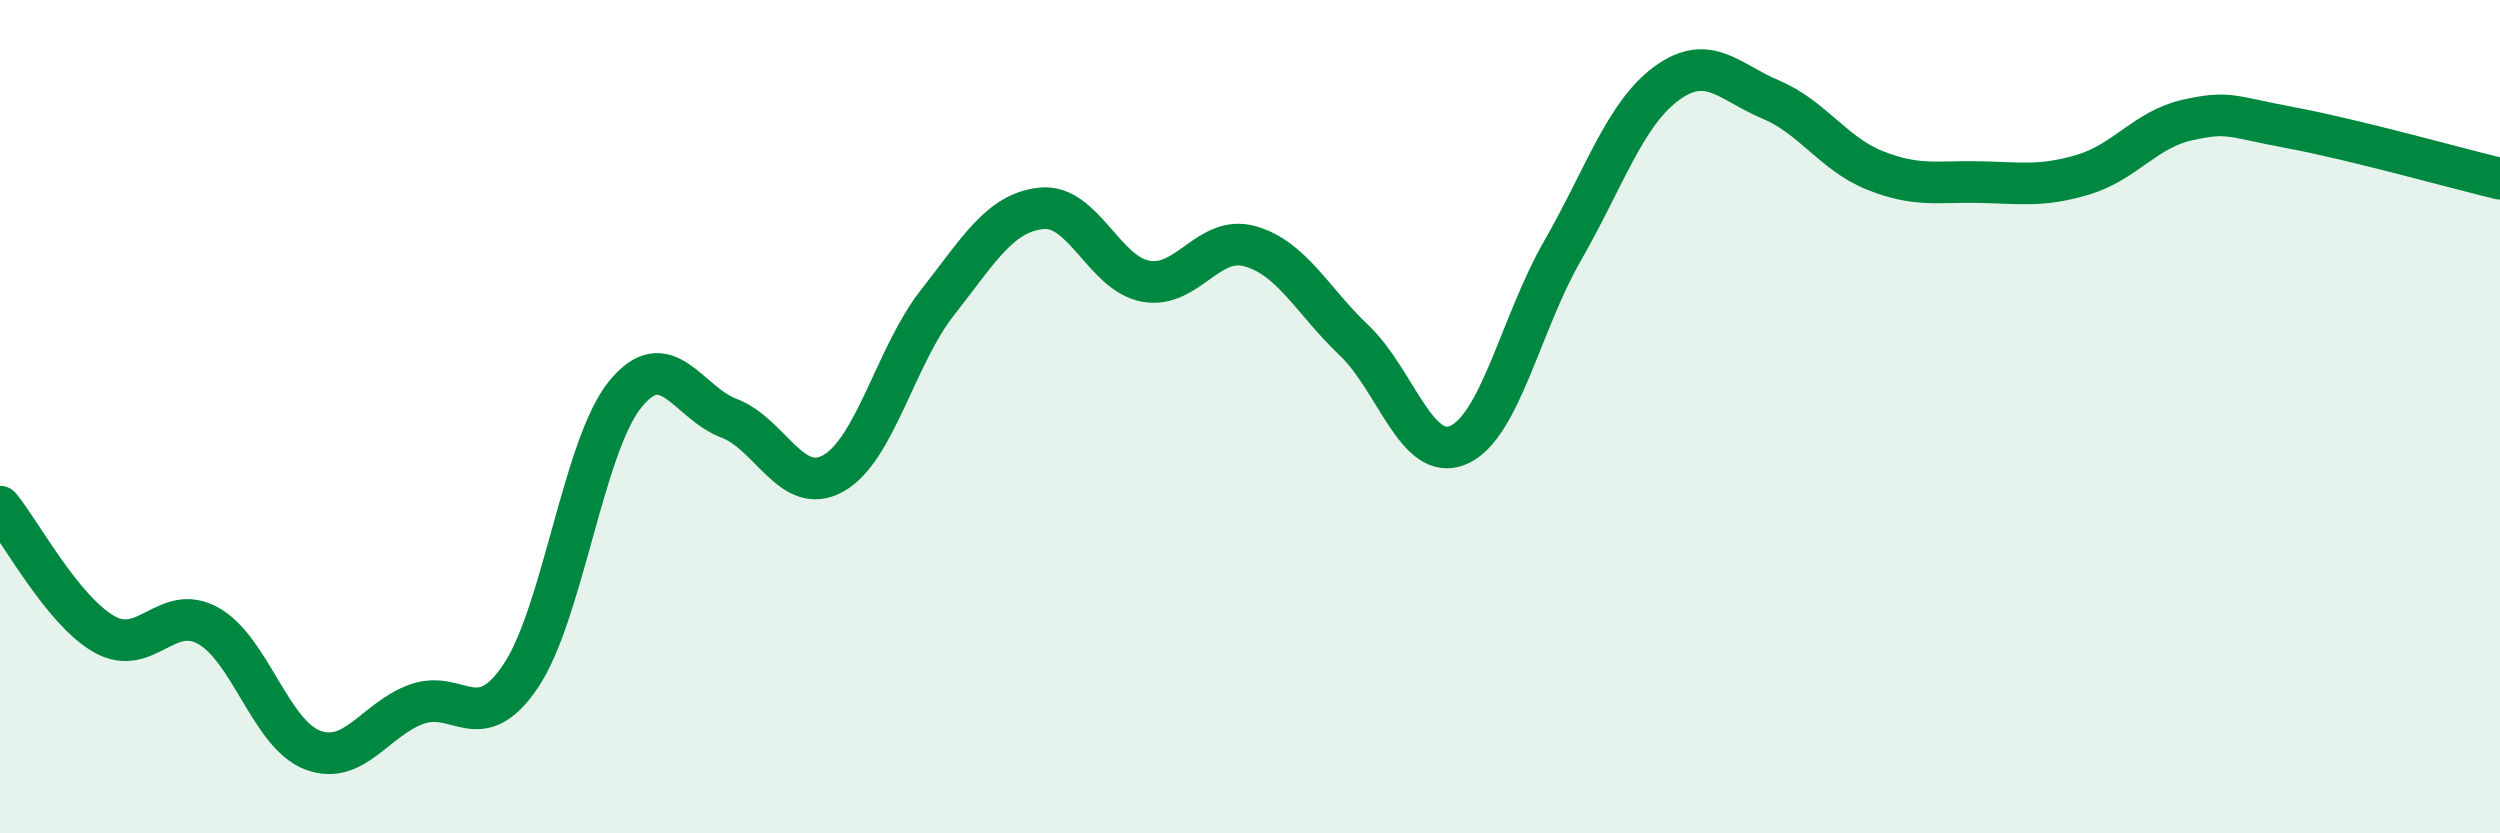
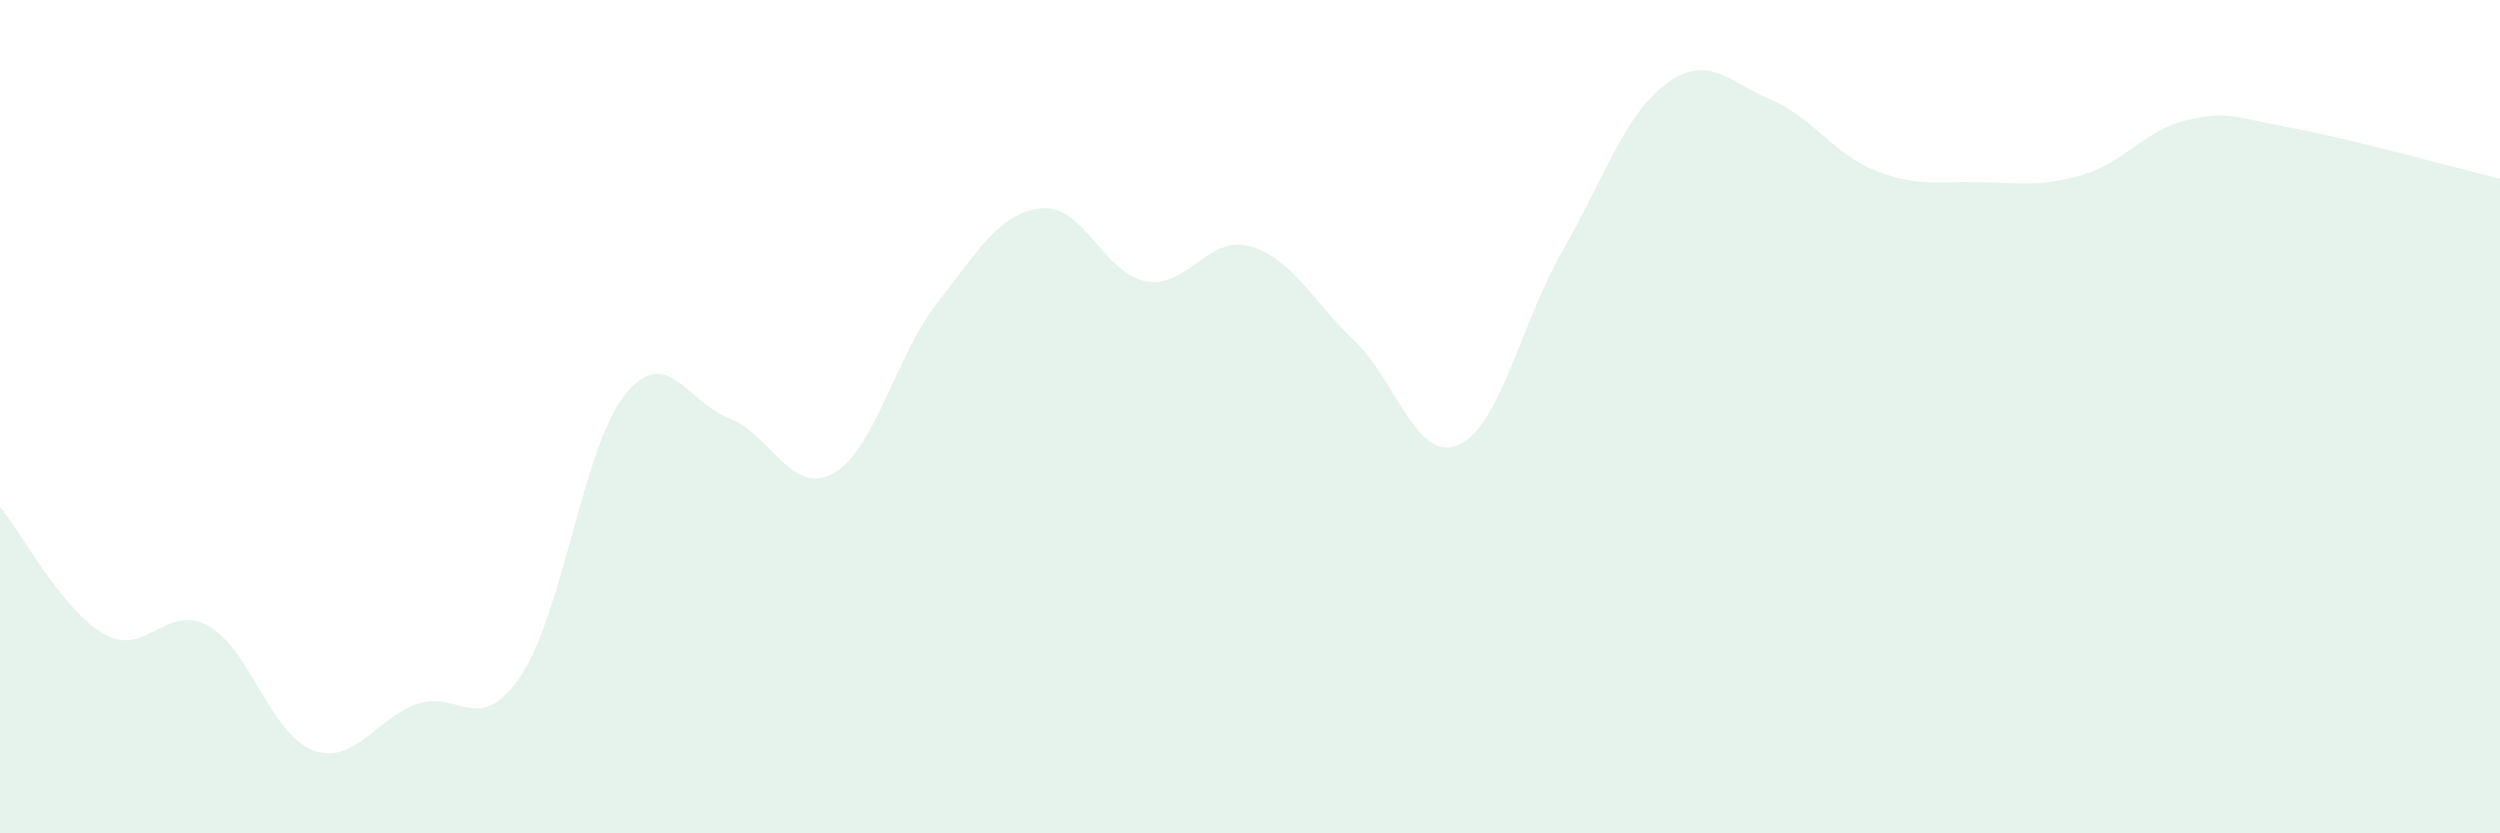
<svg xmlns="http://www.w3.org/2000/svg" width="60" height="20" viewBox="0 0 60 20">
  <path d="M 0,12.16 C 0.5,12.77 1.5,14.65 2.5,15.22 C 3.5,15.79 4,14.46 5,15.02 C 6,15.58 6.5,17.62 7.5,18 C 8.5,18.38 9,17.26 10,16.9 C 11,16.54 11.5,17.71 12.5,16.22 C 13.5,14.73 14,10.71 15,9.47 C 16,8.23 16.5,9.66 17.5,10.04 C 18.5,10.42 19,11.92 20,11.36 C 21,10.8 21.5,8.53 22.5,7.26 C 23.5,5.99 24,5.1 25,5 C 26,4.9 26.5,6.57 27.5,6.75 C 28.5,6.93 29,5.63 30,5.91 C 31,6.19 31.5,7.22 32.5,8.17 C 33.5,9.12 34,11.11 35,10.68 C 36,10.25 36.5,7.76 37.5,6.02 C 38.5,4.28 39,2.73 40,2 C 41,1.27 41.5,1.97 42.5,2.39 C 43.5,2.81 44,3.69 45,4.09 C 46,4.49 46.5,4.35 47.5,4.37 C 48.5,4.39 49,4.49 50,4.19 C 51,3.89 51.5,3.1 52.5,2.88 C 53.5,2.66 53.5,2.79 55,3.07 C 56.5,3.35 59,4.05 60,4.29L60 20L0 20Z" fill="#008740" opacity="0.1" stroke-linecap="round" stroke-linejoin="round" />
-   <path d="M 0,12.16 C 0.5,12.77 1.5,14.65 2.5,15.22 C 3.5,15.79 4,14.46 5,15.02 C 6,15.58 6.5,17.62 7.5,18 C 8.5,18.38 9,17.26 10,16.9 C 11,16.54 11.5,17.71 12.5,16.22 C 13.5,14.73 14,10.71 15,9.47 C 16,8.23 16.5,9.66 17.5,10.04 C 18.5,10.42 19,11.92 20,11.36 C 21,10.8 21.5,8.53 22.5,7.26 C 23.5,5.99 24,5.1 25,5 C 26,4.9 26.5,6.57 27.5,6.75 C 28.5,6.93 29,5.63 30,5.91 C 31,6.19 31.5,7.22 32.5,8.17 C 33.5,9.12 34,11.11 35,10.68 C 36,10.25 36.5,7.76 37.5,6.02 C 38.5,4.28 39,2.73 40,2 C 41,1.27 41.5,1.97 42.5,2.39 C 43.5,2.81 44,3.69 45,4.09 C 46,4.49 46.5,4.35 47.5,4.37 C 48.5,4.39 49,4.49 50,4.19 C 51,3.89 51.5,3.1 52.5,2.88 C 53.5,2.66 53.5,2.79 55,3.07 C 56.5,3.35 59,4.05 60,4.29" stroke="#008740" stroke-width="1" fill="none" stroke-linecap="round" stroke-linejoin="round" />
</svg>